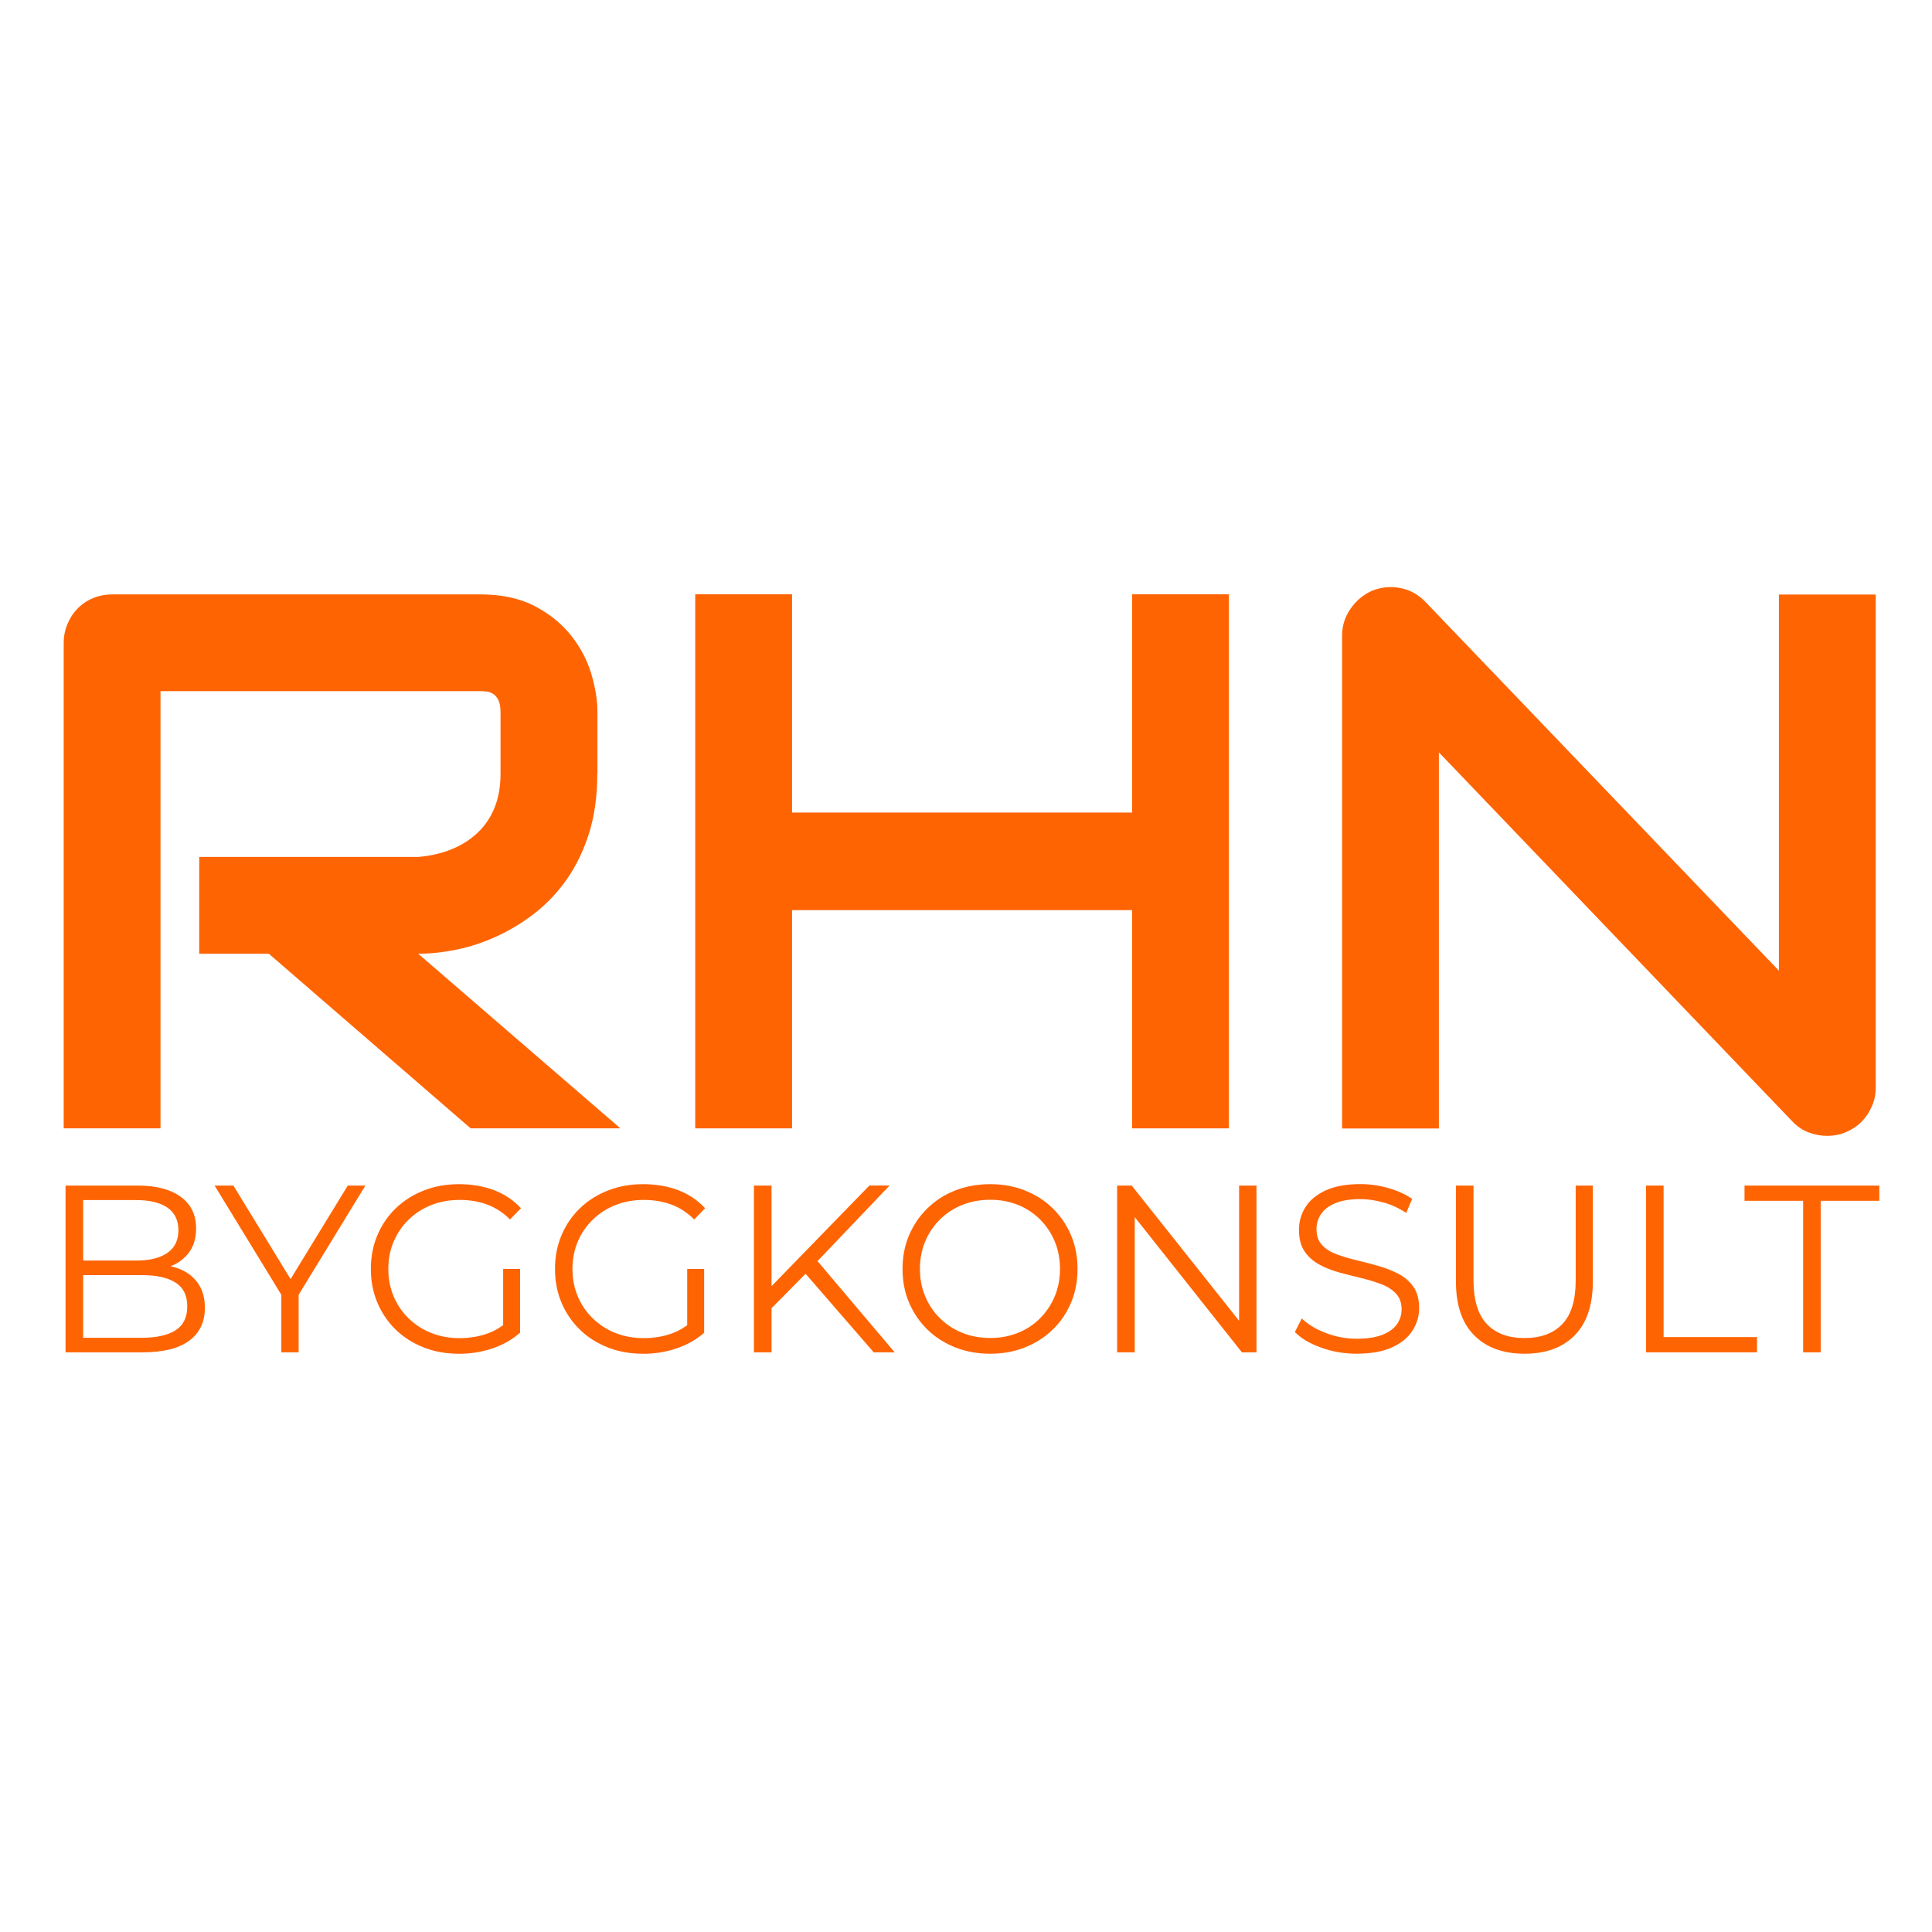
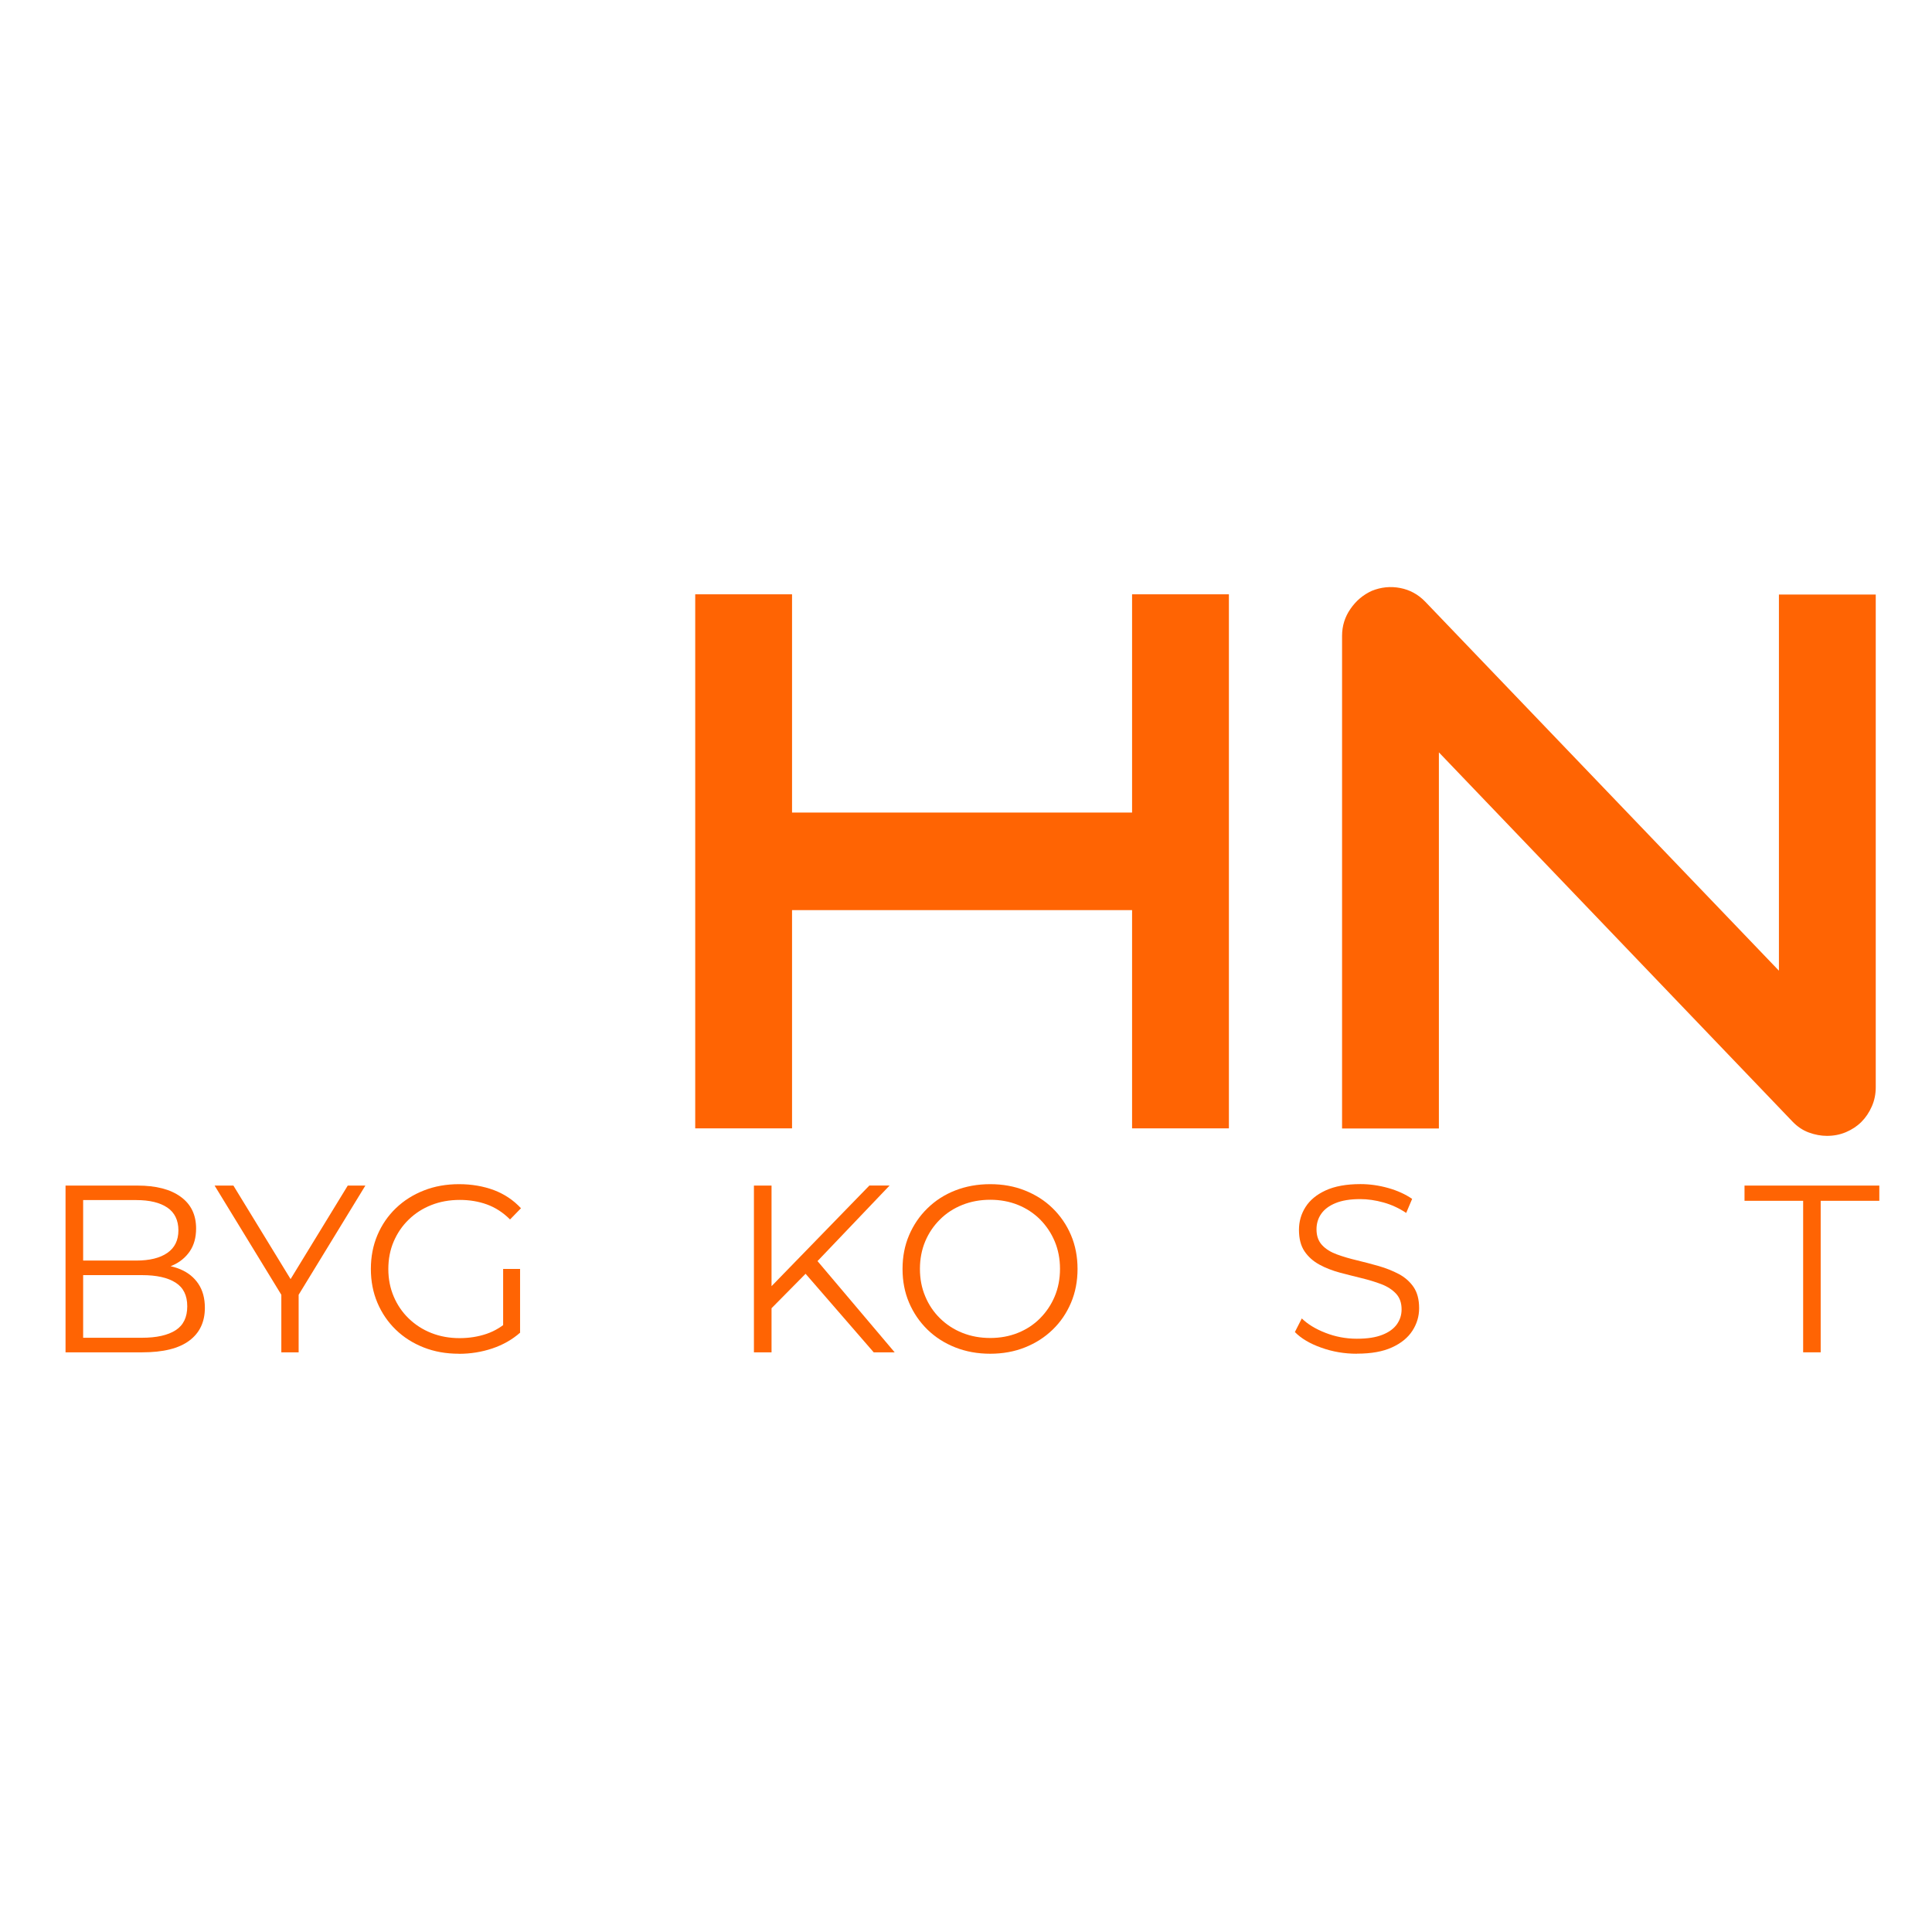
<svg xmlns="http://www.w3.org/2000/svg" id="Lager_1" version="1.1" viewBox="0 0 260 260">
  <defs>
    <style>
      .st0 {
        fill: #ff6403;
      }
    </style>
  </defs>
  <g>
-     <path class="st0" d="M80.38,104.14c0,2.97-.37,5.63-1.1,7.97-.74,2.34-1.73,4.4-2.98,6.19-1.25,1.79-2.7,3.32-4.33,4.59-1.64,1.27-3.35,2.31-5.14,3.13-1.79.82-3.59,1.41-5.41,1.78-1.82.37-3.53.55-5.14.55l27.21,23.5h-20.15l-27.16-23.5h-9.37v-13.03h29.47c1.64-.13,3.13-.48,4.49-1.03,1.35-.55,2.52-1.29,3.51-2.23.99-.94,1.75-2.06,2.28-3.38.53-1.32.8-2.83.8-4.54v-8.22c0-.73-.09-1.29-.28-1.68-.18-.38-.42-.67-.7-.85-.28-.18-.58-.29-.9-.33-.32-.03-.61-.05-.88-.05H21.6v58.84h-13.03v-65.3c0-.9.17-1.75.5-2.56.33-.8.79-1.5,1.38-2.1.58-.6,1.28-1.07,2.08-1.4.8-.33,1.67-.5,2.61-.5h49.46c2.91,0,5.36.53,7.37,1.58,2,1.05,3.63,2.37,4.89,3.96,1.25,1.59,2.16,3.3,2.71,5.14.55,1.84.83,3.56.83,5.16v8.32Z" />
    <path class="st0" d="M106.59,109.35h45.76v-29.37h13.03v71.87h-13.03v-29.37h-45.76v29.37h-13.03v-71.87h13.03v29.37Z" />
    <path class="st0" d="M252.43,146.29c0,.94-.17,1.8-.53,2.61-.35.8-.82,1.5-1.4,2.08-.58.58-1.28,1.04-2.08,1.38s-1.65.5-2.56.5c-.8,0-1.61-.15-2.43-.45-.82-.3-1.54-.79-2.18-1.45l-47.61-49.71v50.62h-13.03v-66.3c0-1.34.38-2.55,1.13-3.63.75-1.09,1.71-1.9,2.88-2.43,1.24-.5,2.51-.63,3.81-.38s2.42.86,3.36,1.83l47.61,49.67v-50.62h13.03v66.3Z" />
  </g>
  <g>
    <path class="st0" d="M8.82,181.99v-22.44h9.68c2.5,0,4.44.5,5.82,1.51,1.38,1,2.07,2.42,2.07,4.26,0,1.22-.28,2.24-.85,3.08-.57.83-1.34,1.46-2.31,1.89-.97.43-2.04.64-3.19.64l.54-.77c1.43,0,2.67.22,3.7.66,1.04.44,1.84,1.09,2.42,1.96.58.87.87,1.94.87,3.22,0,1.9-.7,3.38-2.1,4.42-1.4,1.05-3.51,1.57-6.33,1.57h-10.32ZM11.19,180.03h7.92c1.97,0,3.47-.34,4.52-1.01,1.05-.67,1.57-1.75,1.57-3.22s-.52-2.52-1.57-3.19c-1.05-.67-2.55-1.01-4.52-1.01h-8.17v-1.96h7.4c1.79,0,3.19-.34,4.18-1.03.99-.68,1.49-1.7,1.49-3.04s-.5-2.39-1.49-3.06-2.39-1.01-4.18-1.01h-7.15v18.53Z" />
    <path class="st0" d="M37.86,181.99v-8.33l.54,1.47-9.52-15.58h2.53l8.37,13.69h-1.35l8.37-13.69h2.37l-9.52,15.58.54-1.47v8.33h-2.34Z" />
    <path class="st0" d="M61.74,182.18c-1.71,0-3.29-.28-4.73-.85-1.44-.57-2.69-1.36-3.75-2.39-1.06-1.03-1.88-2.23-2.47-3.62-.59-1.39-.88-2.91-.88-4.55s.29-3.16.88-4.55c.59-1.39,1.42-2.6,2.48-3.62,1.07-1.03,2.32-1.82,3.77-2.39,1.44-.57,3.02-.85,4.73-.85s3.27.27,4.7.8c1.42.54,2.63,1.35,3.64,2.44l-1.47,1.51c-.94-.94-1.98-1.61-3.11-2.02-1.13-.41-2.35-.61-3.65-.61-1.39,0-2.67.23-3.83.69-1.17.46-2.18,1.11-3.05,1.96-.87.84-1.54,1.83-2.02,2.95-.48,1.12-.72,2.36-.72,3.7s.24,2.55.72,3.69c.48,1.13,1.15,2.12,2.02,2.96.87.84,1.88,1.5,3.05,1.96,1.16.46,2.43.69,3.8.69,1.28,0,2.5-.19,3.64-.58s2.2-1.04,3.16-1.96l1.35,1.8c-1.07.94-2.32,1.65-3.75,2.13-1.43.48-2.93.72-4.49.72ZM67.71,179.04v-8.27h2.28v8.56l-2.28-.29Z" />
-     <path class="st0" d="M86.52,182.18c-1.71,0-3.29-.28-4.73-.85-1.44-.57-2.69-1.36-3.75-2.39-1.06-1.03-1.88-2.23-2.47-3.62-.59-1.39-.88-2.91-.88-4.55s.29-3.16.88-4.55c.59-1.39,1.42-2.6,2.48-3.62,1.07-1.03,2.32-1.82,3.77-2.39,1.44-.57,3.02-.85,4.73-.85s3.27.27,4.7.8c1.42.54,2.63,1.35,3.64,2.44l-1.47,1.51c-.94-.94-1.98-1.61-3.11-2.02-1.13-.41-2.35-.61-3.65-.61-1.39,0-2.67.23-3.83.69-1.17.46-2.18,1.11-3.05,1.96-.87.84-1.54,1.83-2.02,2.95-.48,1.12-.72,2.36-.72,3.7s.24,2.55.72,3.69c.48,1.13,1.15,2.12,2.02,2.96.87.84,1.88,1.5,3.05,1.96,1.16.46,2.43.69,3.8.69,1.28,0,2.5-.19,3.64-.58s2.2-1.04,3.16-1.96l1.35,1.8c-1.07.94-2.32,1.65-3.75,2.13-1.43.48-2.93.72-4.49.72ZM92.48,179.04v-8.27h2.28v8.56l-2.28-.29Z" />
    <path class="st0" d="M101.46,181.99v-22.44h2.37v22.44h-2.37ZM103.51,176.41l-.1-2.89,13.59-13.98h2.72l-9.91,10.39-1.35,1.44-4.97,5.03ZM117.58,181.99l-9.68-11.16,1.6-1.73,10.9,12.89h-2.82Z" />
    <path class="st0" d="M133.26,182.18c-1.69,0-3.25-.28-4.7-.85-1.44-.57-2.69-1.37-3.75-2.4-1.06-1.04-1.88-2.24-2.47-3.62-.59-1.38-.88-2.89-.88-4.54s.29-3.16.88-4.54c.59-1.38,1.41-2.59,2.47-3.62,1.06-1.04,2.3-1.84,3.73-2.4s3-.85,4.71-.85,3.25.28,4.68.85c1.43.57,2.68,1.36,3.73,2.39s1.88,2.23,2.47,3.62c.59,1.39.88,2.91.88,4.55s-.29,3.16-.88,4.55c-.59,1.39-1.41,2.6-2.47,3.62-1.06,1.03-2.3,1.82-3.73,2.39-1.43.57-2.99.85-4.68.85ZM133.26,180.06c1.35,0,2.59-.23,3.73-.69s2.14-1.11,2.98-1.96,1.5-1.83,1.97-2.95c.47-1.12.71-2.36.71-3.7s-.24-2.58-.71-3.7c-.47-1.12-1.13-2.1-1.97-2.95-.84-.84-1.84-1.5-2.98-1.96-1.14-.46-2.39-.69-3.73-.69s-2.6.23-3.75.69c-1.15.46-2.16,1.11-3.01,1.96-.85.84-1.52,1.83-1.99,2.95s-.71,2.36-.71,3.7.23,2.55.71,3.69c.47,1.13,1.13,2.12,1.99,2.96.85.84,1.86,1.5,3.01,1.96s2.4.69,3.75.69Z" />
-     <path class="st0" d="M150.34,181.99v-22.44h1.96l15.48,19.49h-1.03v-19.49h2.34v22.44h-1.96l-15.45-19.49h1.03v19.49h-2.37Z" />
    <path class="st0" d="M182.59,182.18c-1.67,0-3.26-.27-4.79-.82-1.53-.54-2.71-1.25-3.54-2.1l.93-1.83c.79.77,1.85,1.42,3.19,1.94,1.33.52,2.74.79,4.21.79s2.56-.18,3.45-.53c.89-.35,1.54-.83,1.96-1.43s.62-1.26.62-1.99c0-.88-.25-1.58-.75-2.12-.5-.53-1.16-.96-1.97-1.27-.81-.31-1.71-.58-2.69-.82-.98-.24-1.97-.49-2.95-.75-.98-.27-1.89-.62-2.71-1.07-.82-.45-1.49-1.04-1.99-1.78s-.75-1.7-.75-2.9c0-1.11.29-2.13.88-3.06s1.49-1.68,2.71-2.24,2.78-.85,4.68-.85c1.26,0,2.51.18,3.75.53,1.24.35,2.31.84,3.21,1.46l-.8,1.89c-.96-.64-1.98-1.11-3.06-1.41-1.08-.3-2.12-.45-3.12-.45-1.35,0-2.46.18-3.33.54-.88.36-1.52.85-1.94,1.46-.42.61-.62,1.3-.62,2.07,0,.88.25,1.58.75,2.12s1.17.95,1.99,1.25c.82.3,1.73.57,2.71.8.98.24,1.96.49,2.93.77.97.28,1.87.64,2.69,1.07.82.44,1.49,1.02,1.99,1.75s.75,1.68.75,2.85c0,1.09-.3,2.1-.9,3.03s-1.51,1.68-2.74,2.24c-1.23.57-2.8.85-4.73.85Z" />
-     <path class="st0" d="M205.16,182.18c-2.86,0-5.12-.82-6.76-2.47-1.65-1.64-2.47-4.08-2.47-7.31v-12.85h2.37v12.76c0,2.65.6,4.61,1.79,5.87s2.88,1.89,5.07,1.89,3.9-.63,5.1-1.89c1.2-1.26,1.79-3.22,1.79-5.87v-12.76h2.31v12.85c0,3.23-.82,5.66-2.45,7.31-1.63,1.65-3.88,2.47-6.75,2.47Z" />
-     <path class="st0" d="M221.51,181.99v-22.44h2.37v20.39h12.57v2.05h-14.94Z" />
    <path class="st0" d="M242.66,181.99v-20.39h-7.89v-2.05h18.14v2.05h-7.89v20.39h-2.37Z" />
  </g>
</svg>